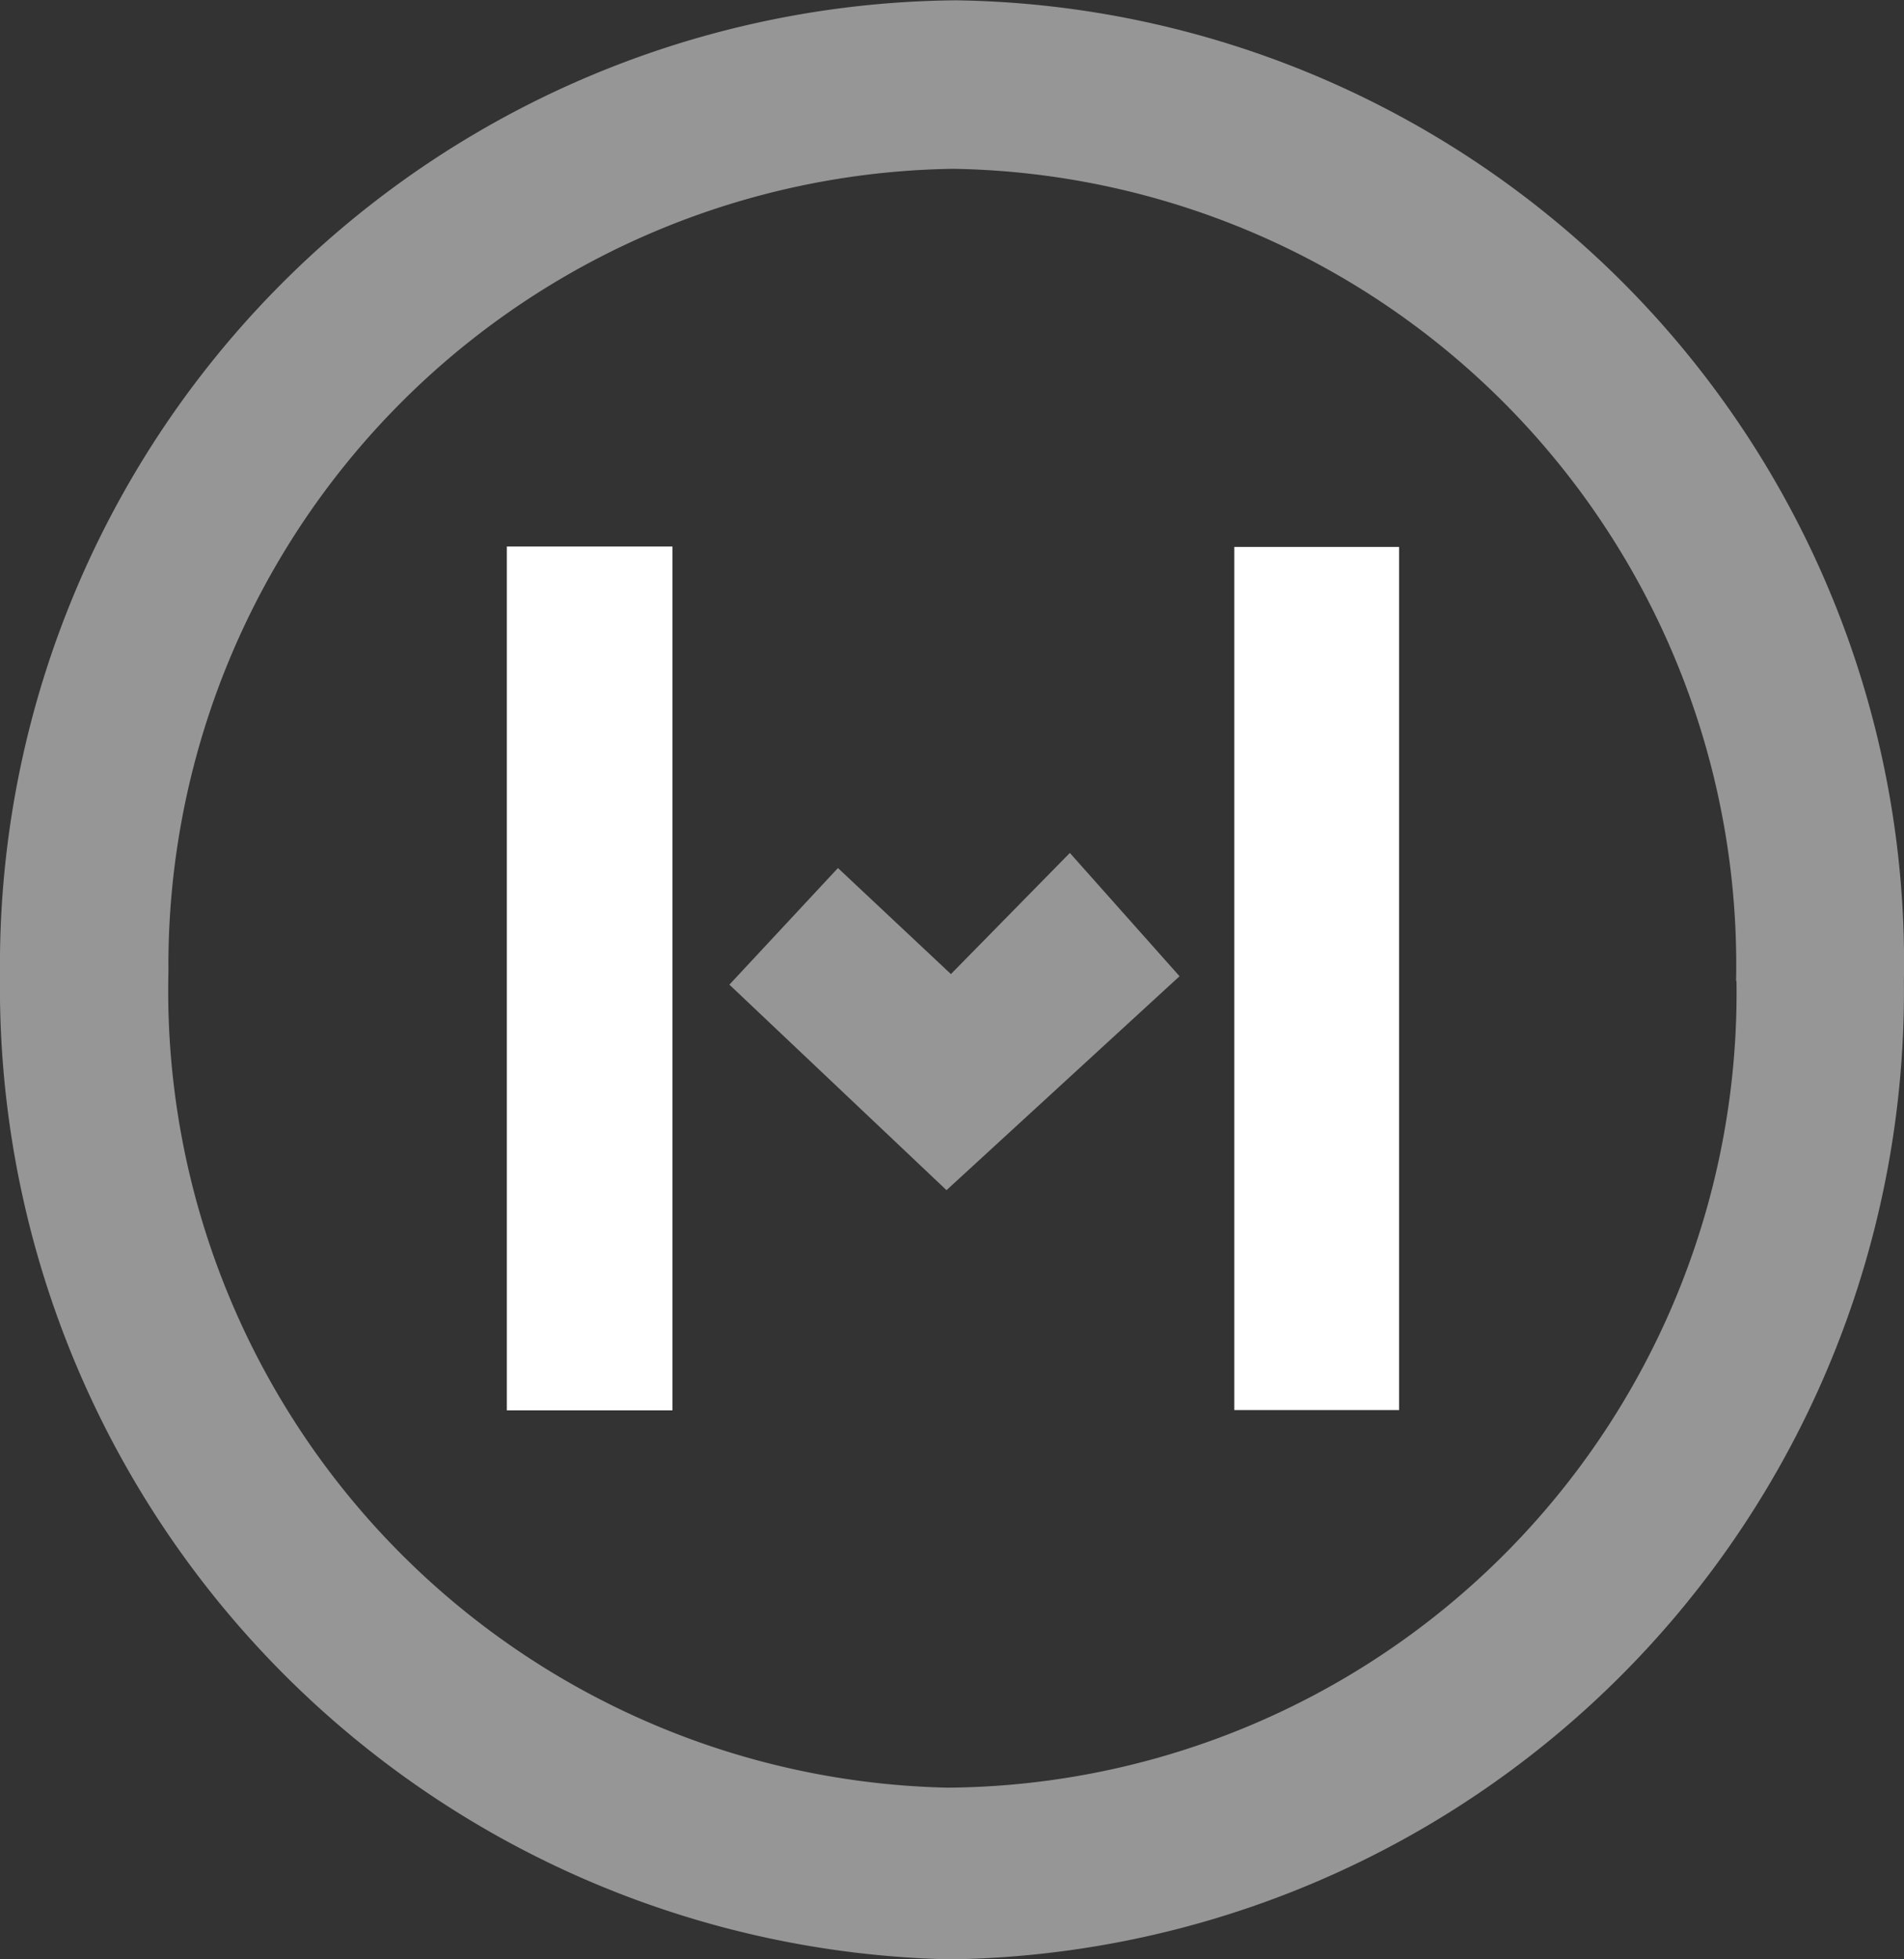
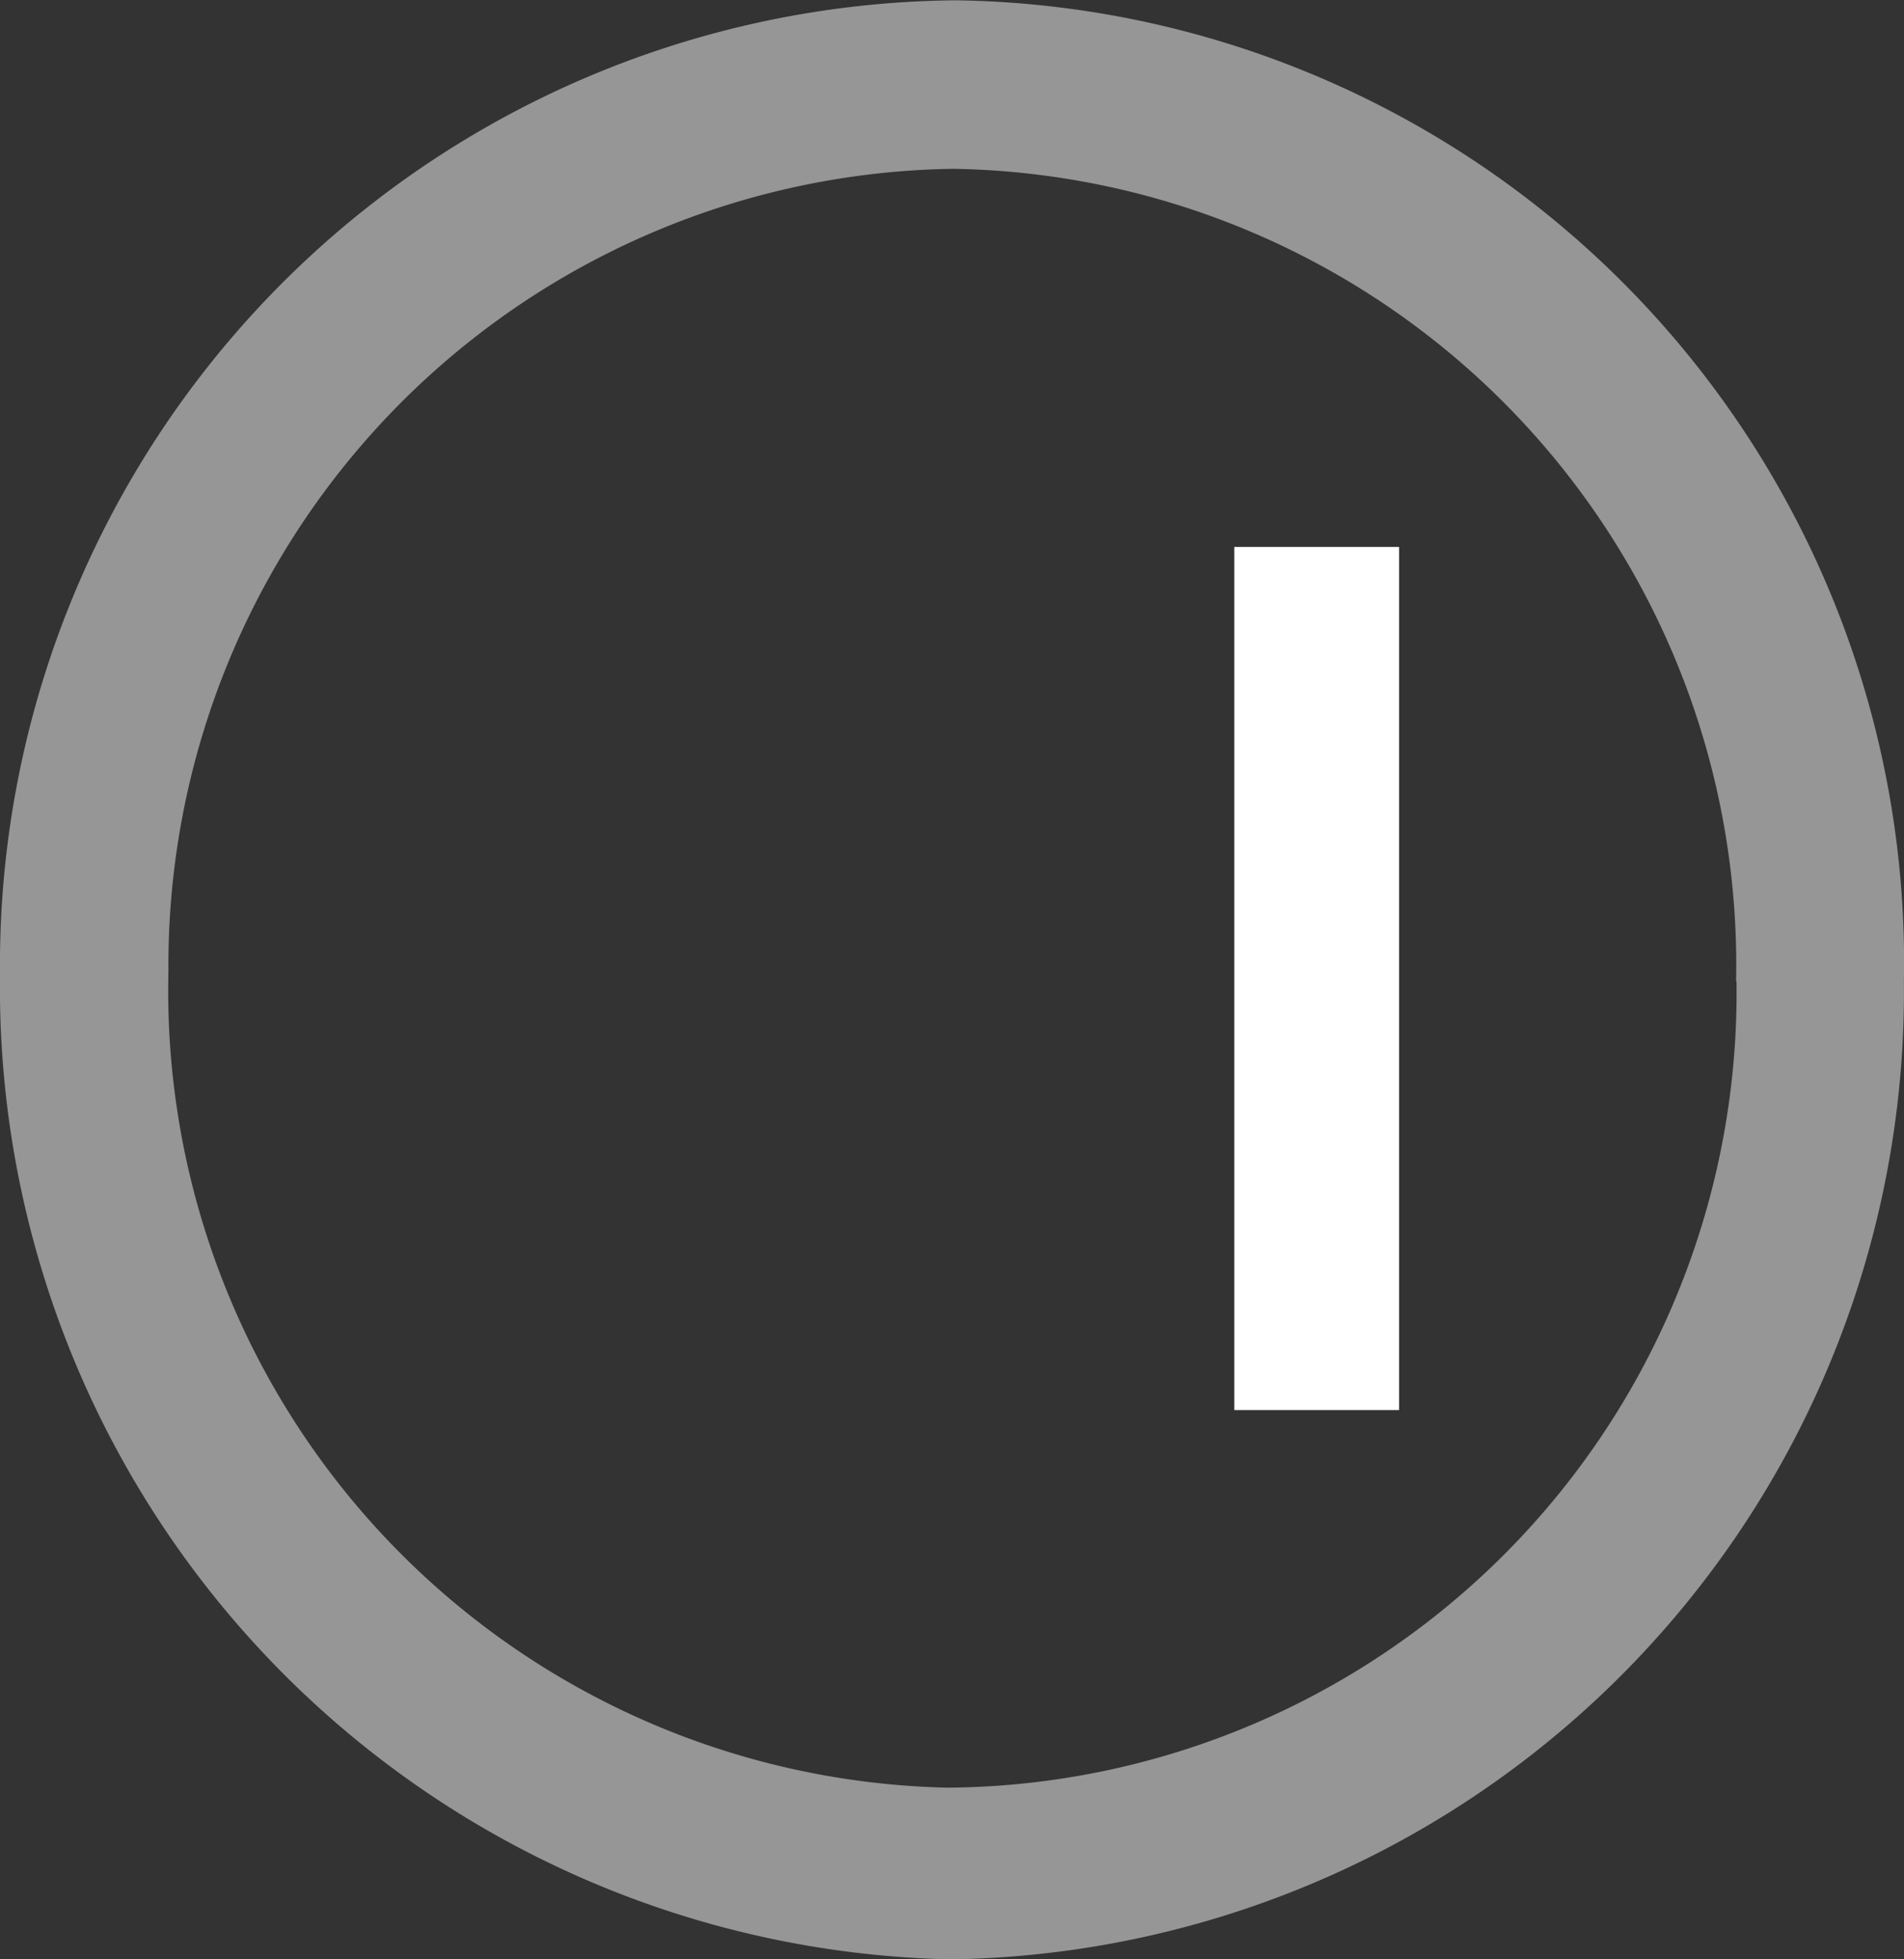
<svg xmlns="http://www.w3.org/2000/svg" width="18.539" height="19.066" viewBox="0 0 18.539 19.066">
  <rect x="0" y="0" width="18.539" height="19.066" fill="#333333" stroke="none" />
  <defs>
    <style>.a{fill:#969696;}.b{fill:#fff;}</style>
  </defs>
  <g transform="translate(1458.393 193.803)">
    <g transform="translate(-1458.393 -193.803)">
      <path class="a" d="M-1449.089-193.8a9.365,9.365,0,0,1,9.234,9.546,9.418,9.418,0,0,1-9.287,9.52,9.46,9.46,0,0,1-9.251-9.574A9.39,9.39,0,0,1-1449.089-193.8Zm7.6,9.547a7.748,7.748,0,0,0-7.622-7.907,7.752,7.752,0,0,0-7.642,7.813,7.757,7.757,0,0,0,7.587,7.942A7.737,7.737,0,0,0-1441.485-184.256Z" transform="translate(1458.393 193.803)" />
-       <rect class="b" width="1.613" height="8.407" transform="translate(4.935 5.319)" />
      <rect class="b" width="1.605" height="8.4" transform="translate(12.018 5.323)" />
-       <path class="a" d="M-1427.738-157.168l-2.114-2,1.057-1.135,1.1,1.032,1.158-1.179,1.068,1.2Z" transform="translate(1436.954 168.751)" />
+       <path class="a" d="M-1427.738-157.168Z" transform="translate(1436.954 168.751)" />
    </g>
  </g>
</svg>